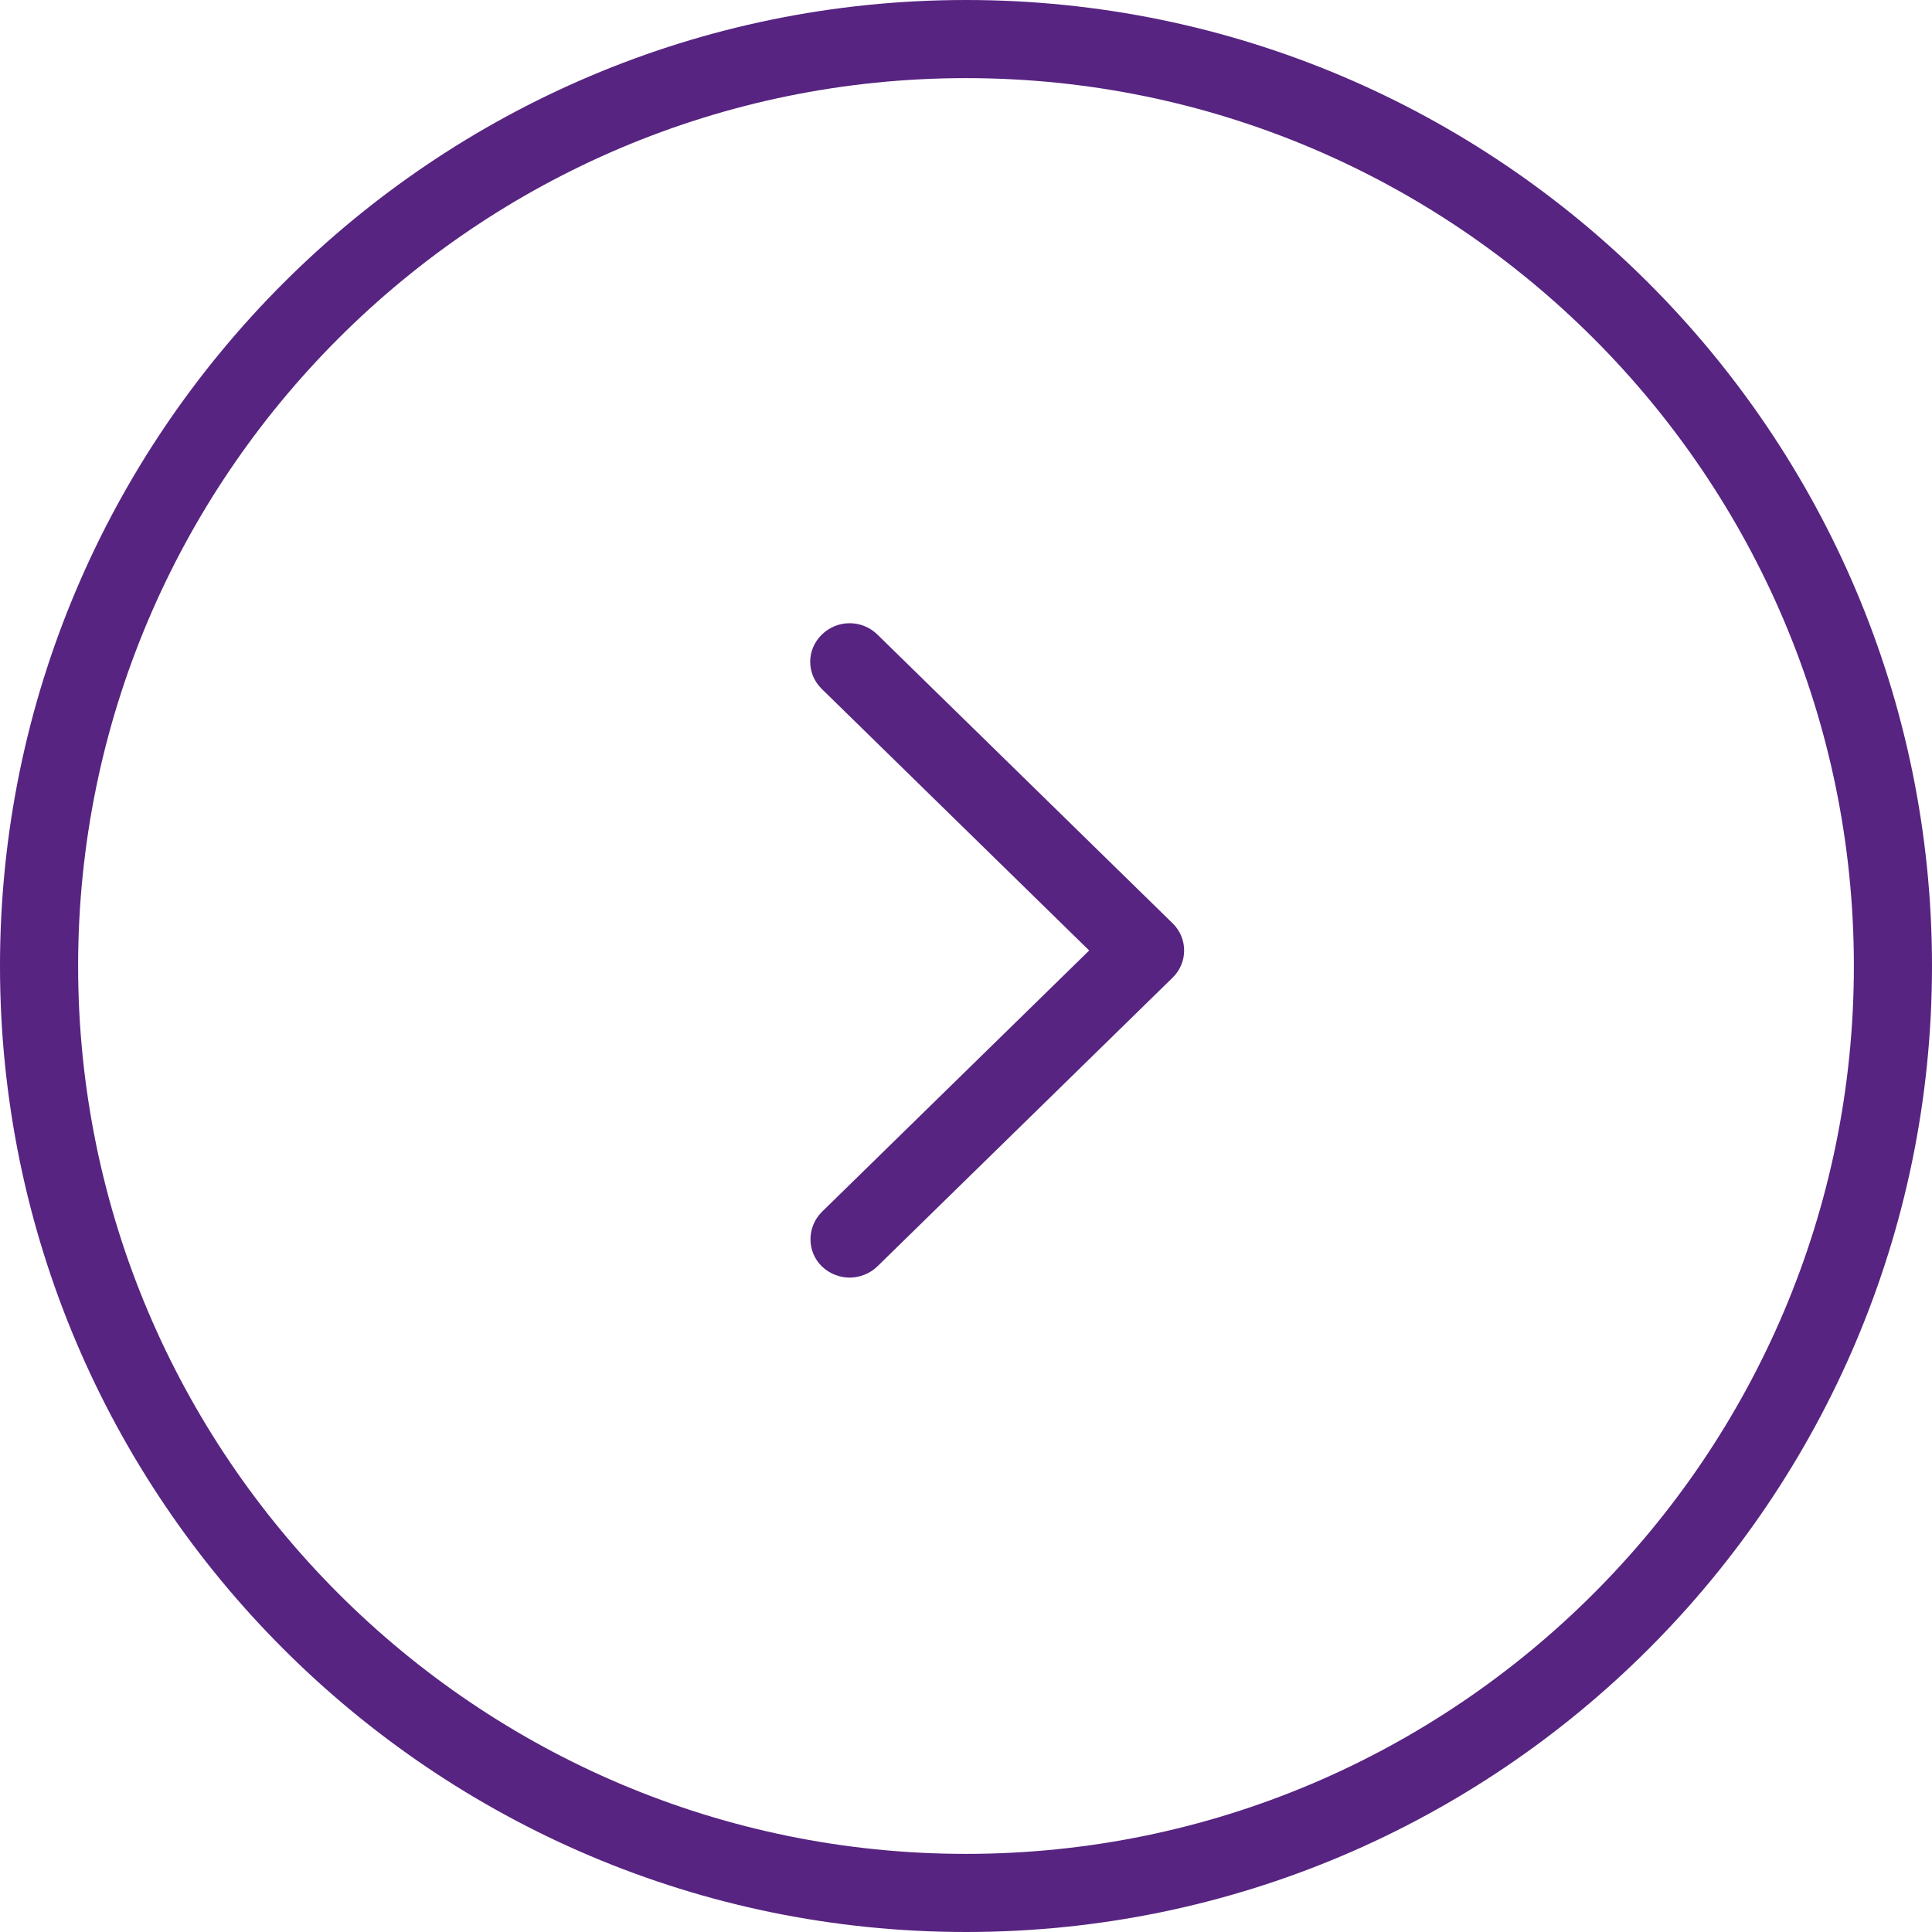
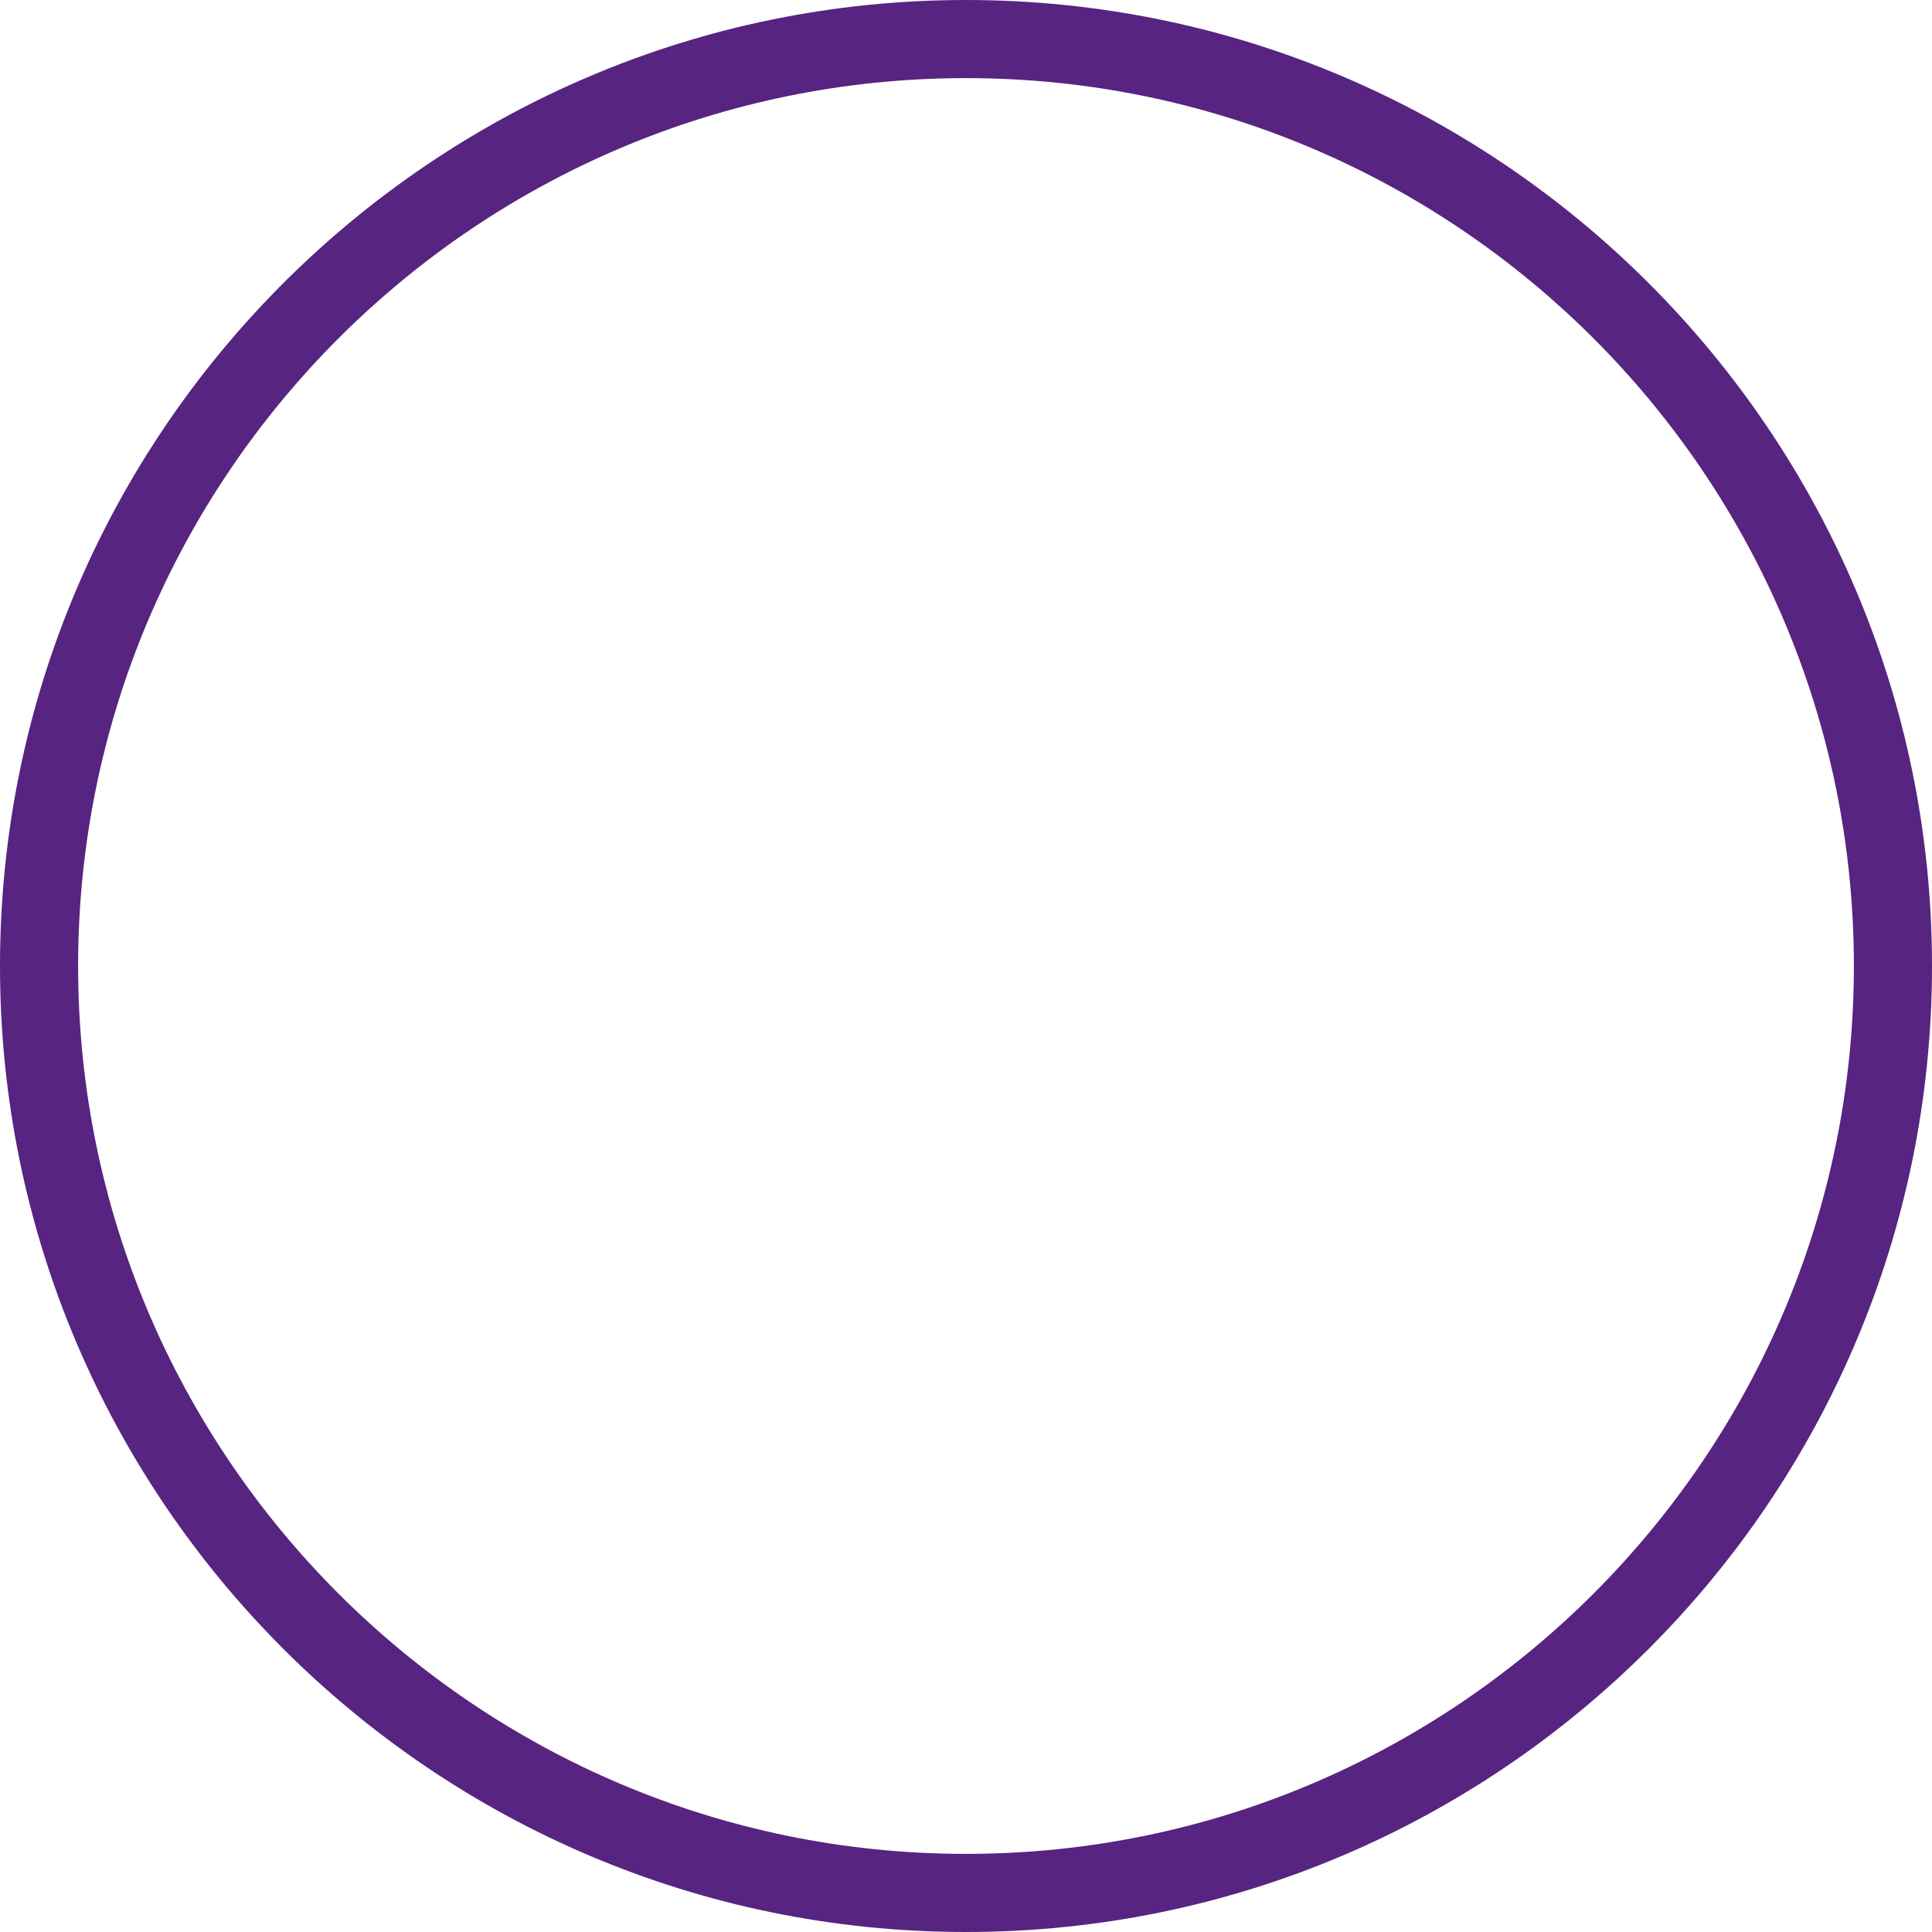
<svg xmlns="http://www.w3.org/2000/svg" width="62px" height="62px" viewBox="0 0 62 62" version="1.1">
  <title>next</title>
  <desc>Created with Sketch.</desc>
  <defs />
  <g id="Symbols" stroke="none" stroke-width="1" fill="none" fill-rule="evenodd">
    <g id="next" fill="#572481" fill-rule="nonzero">
      <g id="Shape">
        <path d="M31,62 C48.096,62 62,48.096 62,31 C62,13.904 48.096,0 31,0 C13.904,0 0,13.904 0,31 C0,48.096 13.904,62 31,62 Z M31,2.507 C46.715,2.507 59.493,15.285 59.493,31 C59.493,46.715 46.715,59.493 31,59.493 C15.285,59.493 2.507,46.715 2.507,31 C2.507,15.285 15.285,2.507 31,2.507 Z" />
-         <path d="M26.373,40.638 C26.615,40.875 26.947,41 27.265,41 C27.584,41 27.916,40.875 28.158,40.638 L37.63,31.374 C37.873,31.137 38,30.826 38,30.502 C38,30.177 37.873,29.866 37.63,29.629 L28.158,20.365 C27.661,19.878 26.87,19.878 26.373,20.365 C25.876,20.851 25.876,21.624 26.373,22.11 L34.953,30.502 L26.373,38.893 C25.888,39.379 25.888,40.165 26.373,40.638 Z" />
      </g>
    </g>
  </g>
</svg>